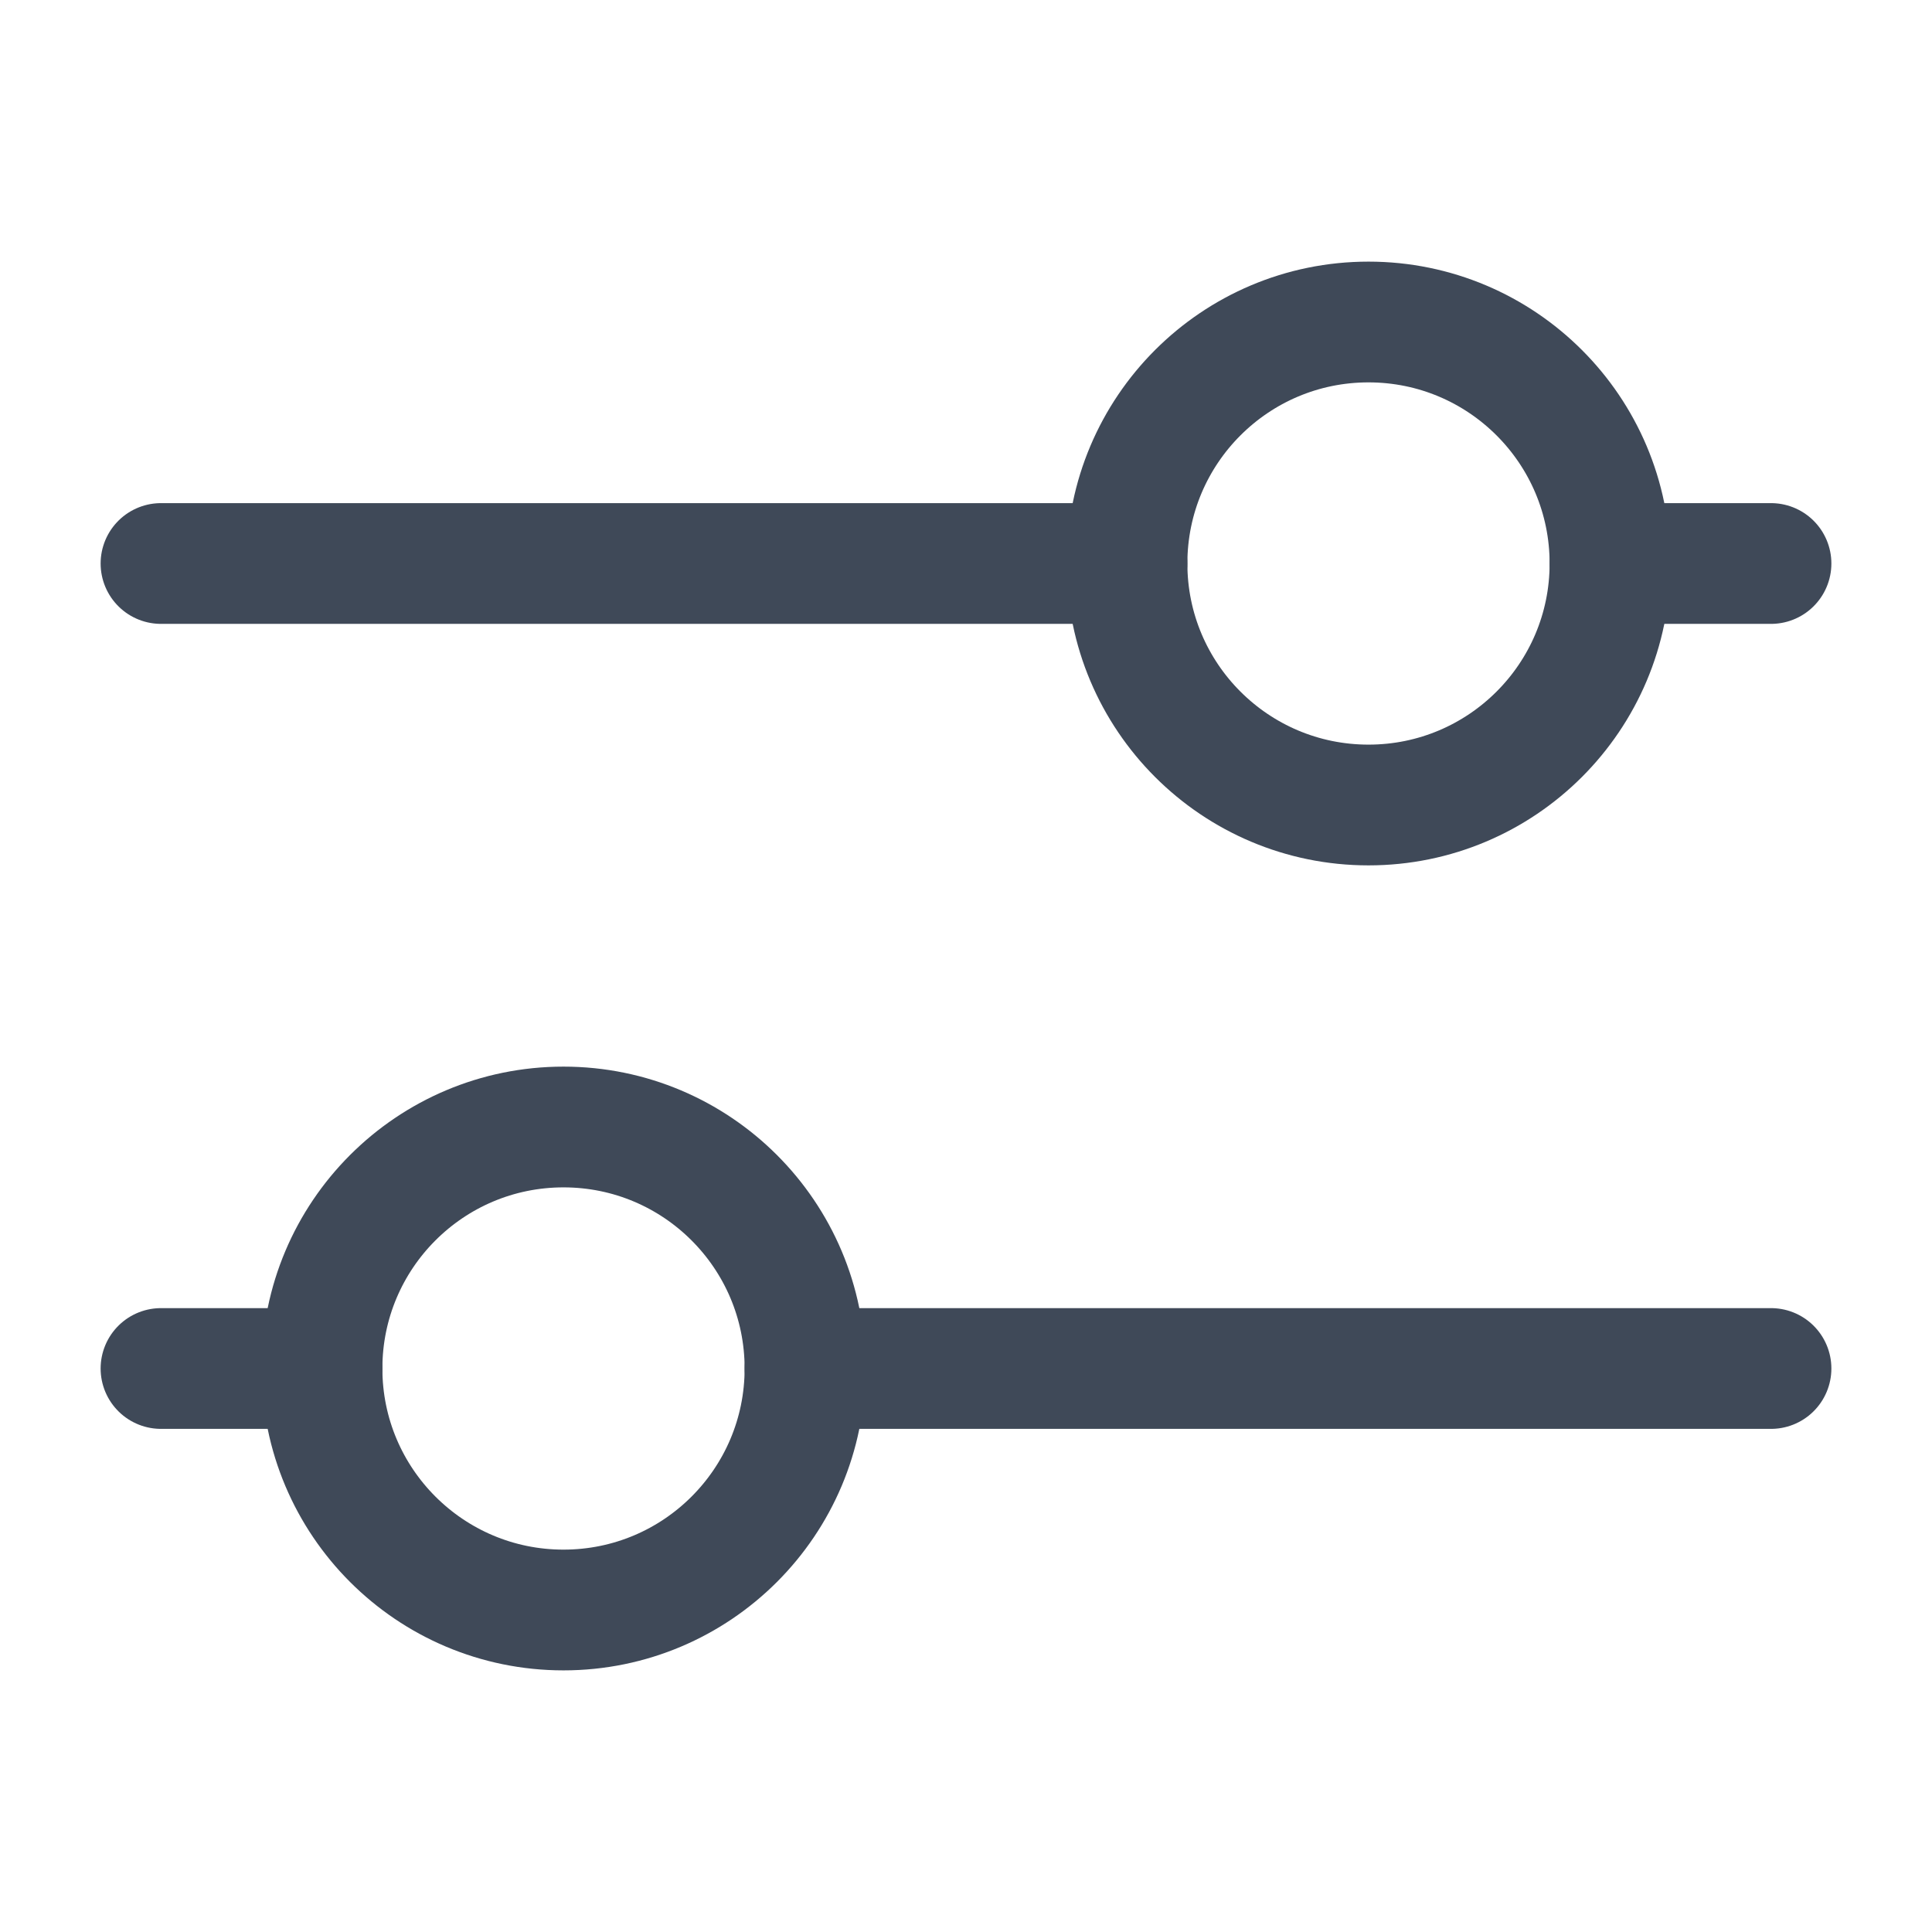
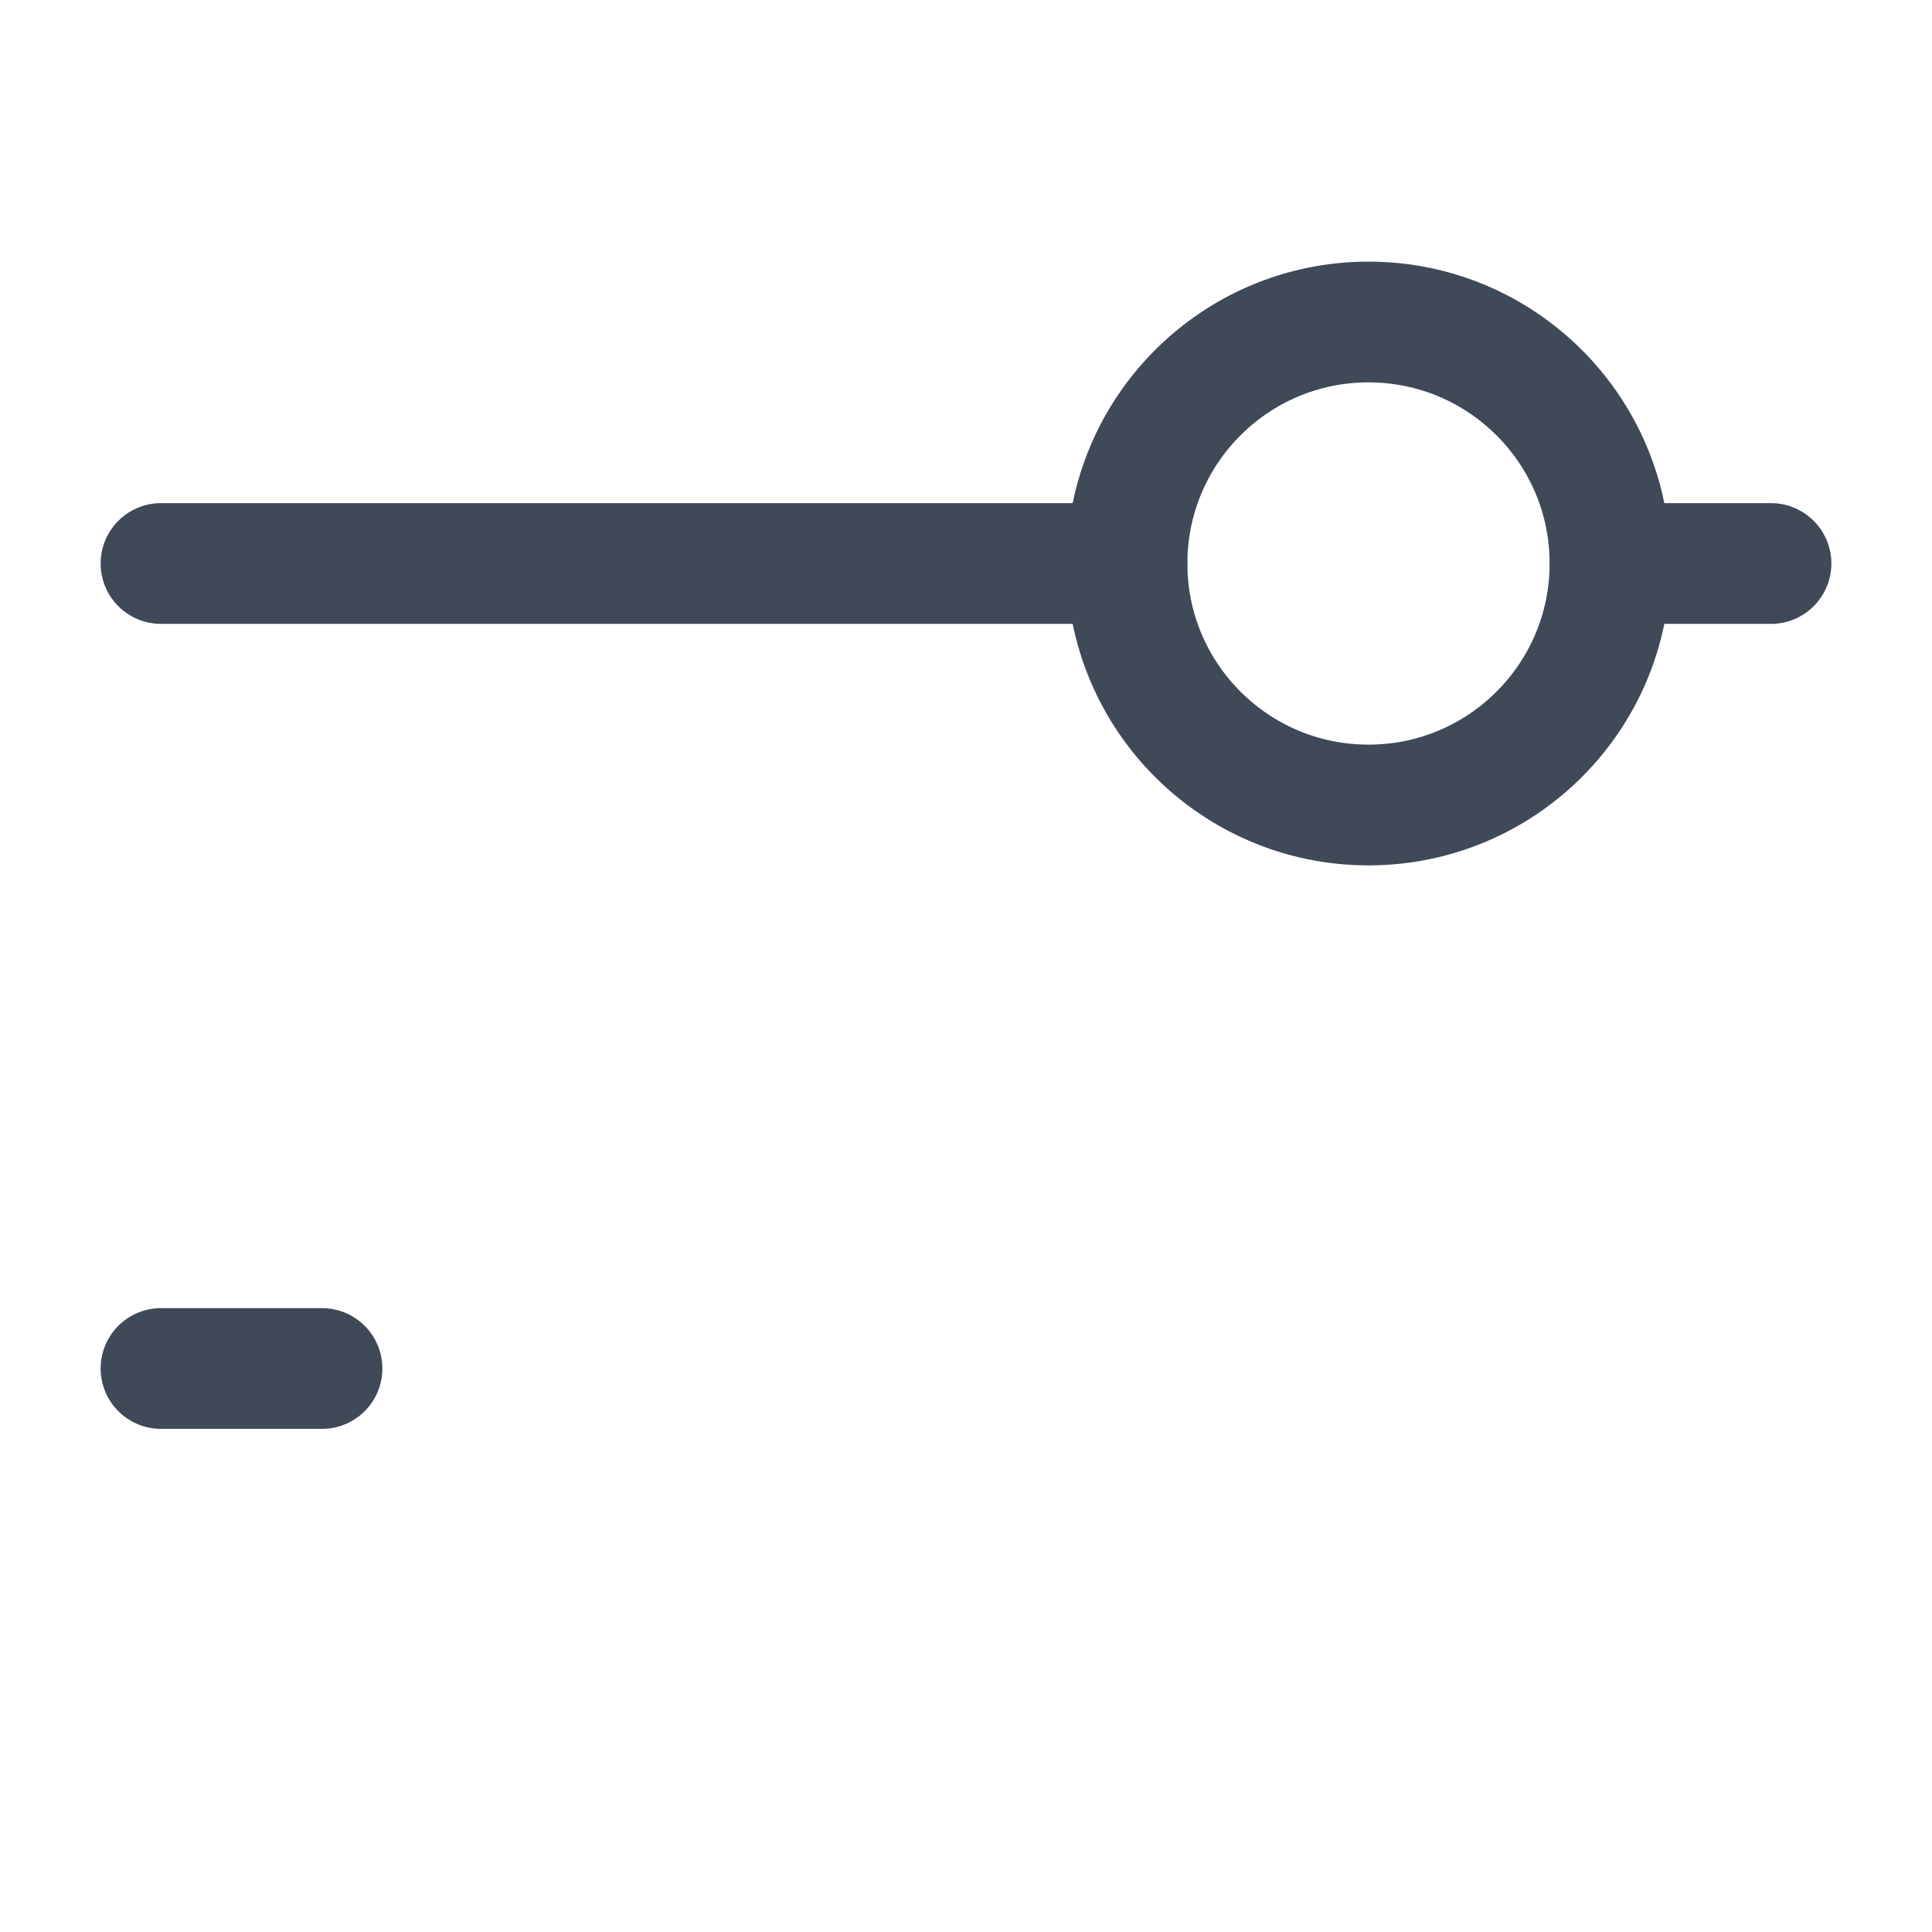
<svg xmlns="http://www.w3.org/2000/svg" width="24" height="24" viewBox="0 0 24 24" fill="none">
  <path d="M20 7L22 7" stroke="#3F4958" stroke-width="1.5" stroke-linecap="round" stroke-linejoin="round" />
  <path d="M2 7H14" stroke="#3F4958" stroke-width="1.5" stroke-linecap="round" stroke-linejoin="round" />
-   <path d="M17 10C18.657 10 20 8.657 20 7C20 5.343 18.657 4 17 4C15.343 4 14 5.343 14 7C14 8.657 15.343 10 17 10Z" stroke="#3F4958" stroke-width="1.5" stroke-linecap="round" stroke-linejoin="round" />
+   <path d="M17 10C18.657 10 20 8.657 20 7C20 5.343 18.657 4 17 4C15.343 4 14 5.343 14 7C14 8.657 15.343 10 17 10" stroke="#3F4958" stroke-width="1.5" stroke-linecap="round" stroke-linejoin="round" />
  <path d="M4 17L2 17" stroke="#3F4958" stroke-width="1.5" stroke-linecap="round" stroke-linejoin="round" />
-   <path d="M22 17L10 17" stroke="#3F4958" stroke-width="1.5" stroke-linecap="round" stroke-linejoin="round" />
-   <path d="M7 14C5.343 14 4 15.343 4 17C4 18.657 5.343 20 7 20C8.657 20 10 18.657 10 17C10 15.343 8.657 14 7 14Z" stroke="#3F4958" stroke-width="1.5" stroke-linecap="round" stroke-linejoin="round" />
</svg>